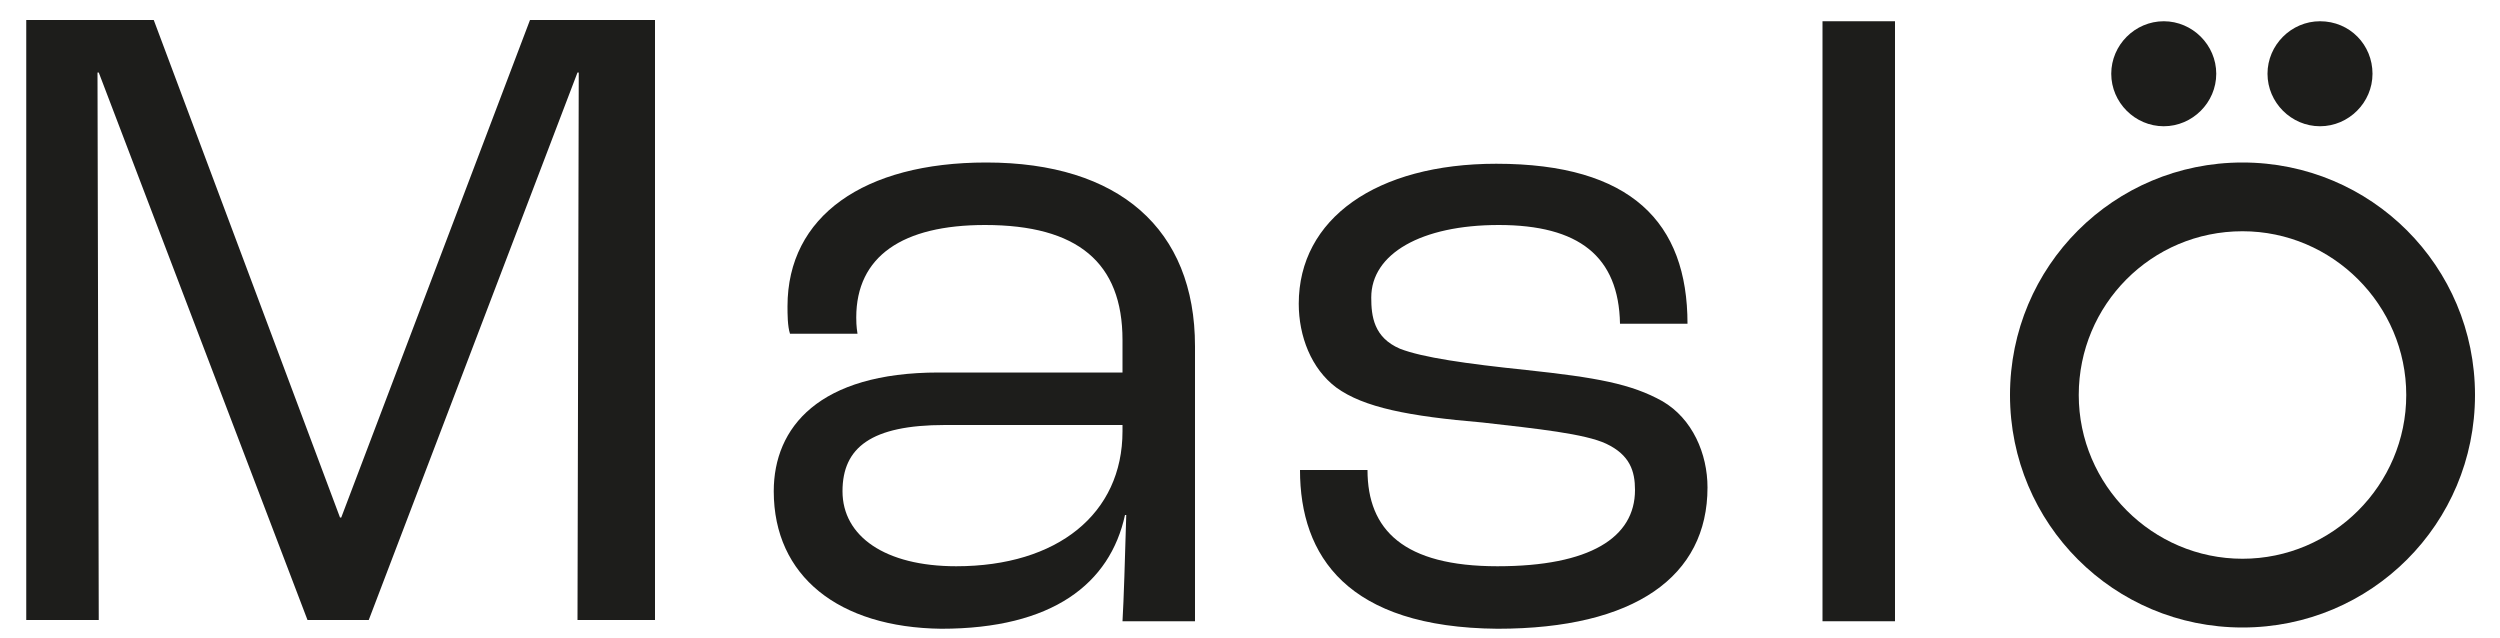
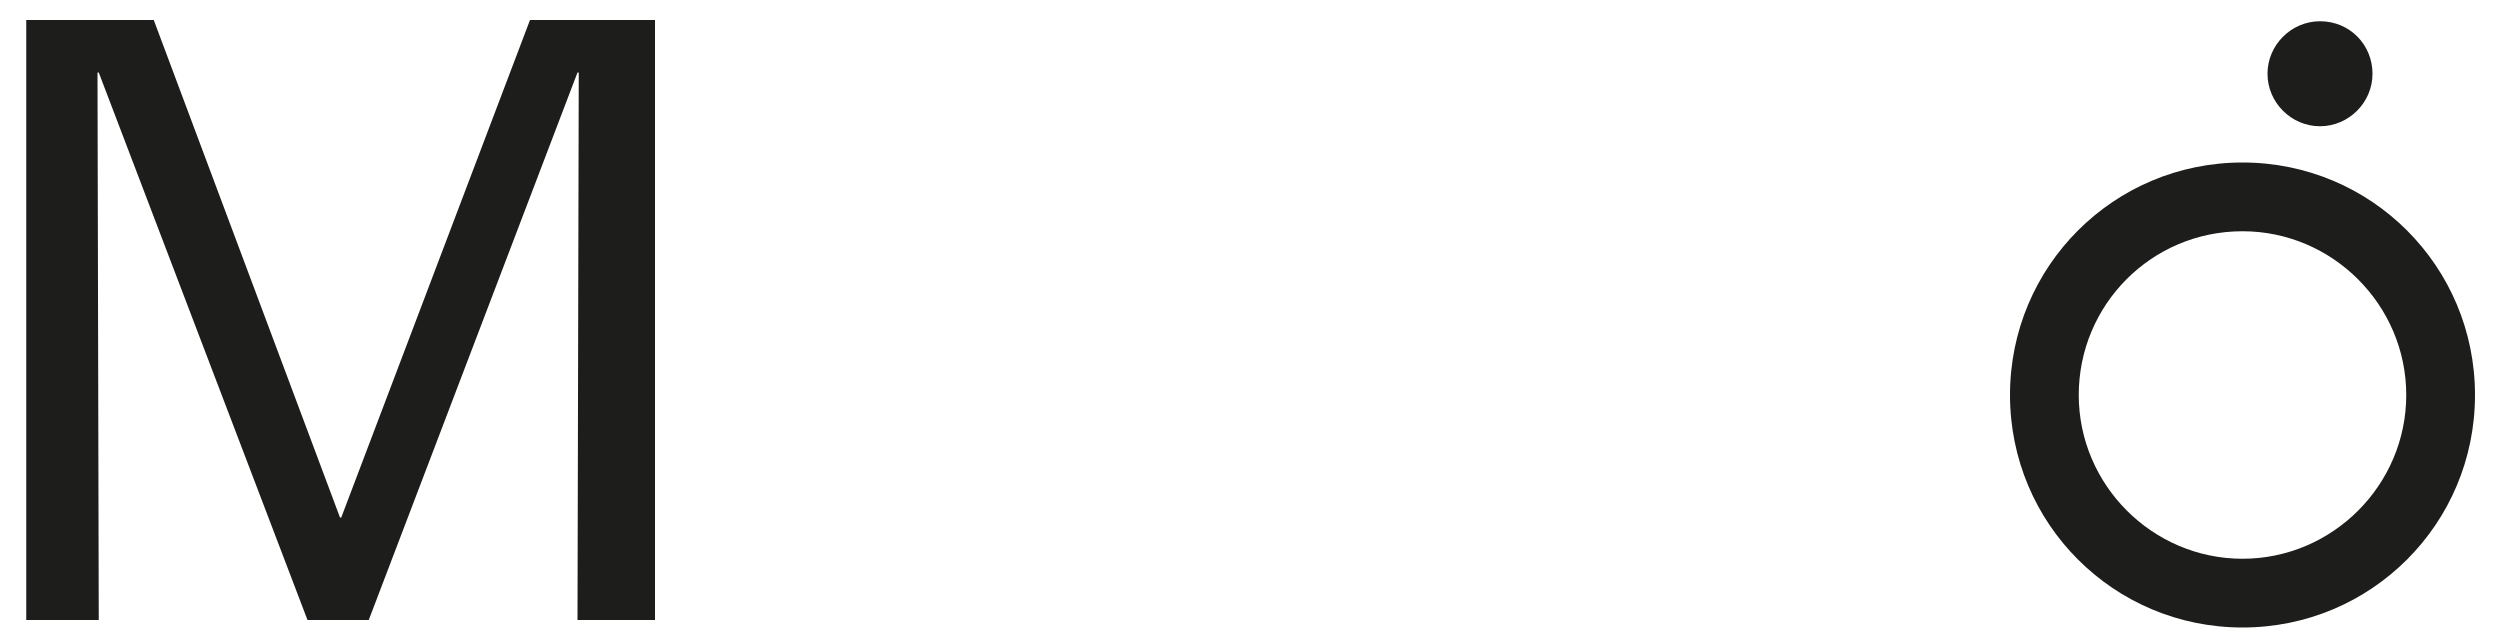
<svg xmlns="http://www.w3.org/2000/svg" version="1.1" id="Calque_1" x="0px" y="0px" viewBox="0 0 200 51" style="enable-background:new 0 0 200 51;" xml:space="preserve">
  <style type="text/css">
	.st0{fill:#1D1D1B;}
</style>
  <polygon class="st0" points="2.1,1.6 12.3,1.6 27.2,41.4 27.3,41.4 42.4,1.6 52.4,1.6 52.4,49.6 46.2,49.6 46.3,5.8 46.2,5.8   29.5,49.6 24.6,49.6 7.9,5.8 7.8,5.8 7.9,49.6 2.1,49.6 " />
  <g>
-     <path class="st0" d="M89.8,34.5V34H75.6c-5.9,0-8.2,1.8-8.2,5.3c0,3.6,3.4,6,9.1,6C84.6,45.3,89.8,41.1,89.8,34.5 M61.9,39.3   c0-5.1,3.6-9.5,13.2-9.5h14.7v-2.6c0-6.2-3.6-9.2-11-9.2c-6.6,0-10.3,2.5-10.3,7.4c0,0.2,0,0.7,0.1,1.3h-5.4   C63,26.1,63,25.1,63,24.5C63,17.3,69.1,13,78.9,13c10.6,0,16.7,5.3,16.7,14.7v22h-5.8c0.1-1.7,0.2-5,0.3-8.5H90   c-1.2,5.5-5.8,9.1-14.7,9.1C67.1,50.2,61.9,46.1,61.9,39.3" />
-     <path class="st0" d="M104,37.6h5.4c0,4.8,2.9,7.7,10.4,7.7c7.4,0,11-2.3,11-6.1c0-1.5-0.4-2.8-2.3-3.7c-1.7-0.8-5.5-1.2-9.9-1.7   c-5.9-0.5-9.5-1.2-11.7-2.8c-2-1.5-3-4.1-3-6.7c0-6.8,6.2-11.2,15.8-11.2c10.8,0,15.3,4.7,15.3,12.8h-5.4c-0.1-5.4-3.3-7.9-9.7-7.9   c-6.2,0-10.2,2.3-10.2,5.8c0,1.5,0.2,3.2,2.3,4.1c1.8,0.7,5.3,1.2,10.1,1.7c5.6,0.6,8.4,1.1,10.9,2.5c2.4,1.4,3.6,4.2,3.6,6.9   c0,7.1-5.8,11.3-16.8,11.3C107.8,50.2,104,44.5,104,37.6" />
-   </g>
-   <rect x="145.8" y="1.7" class="st0" width="5.8" height="48" />
+     </g>
  <g>
    <path class="st0" d="M179.4,13c-10.3,0-18.6,8.3-18.6,18.6c0,10.3,8.3,18.6,18.6,18.6c10.3,0,18.6-8.3,18.6-18.6   C198,21.3,189.7,13,179.4,13 M179.4,18.5c7.2,0,13.1,5.9,13.1,13.1c0,7.2-5.9,13.1-13.1,13.1c-7.2,0-13.1-5.9-13.1-13.1   C166.3,24.4,172.1,18.5,179.4,18.5" />
-     <path class="st0" d="M177.3,5.9c0,2.3-1.9,4.2-4.2,4.2c-2.3,0-4.2-1.9-4.2-4.2c0-2.3,1.9-4.2,4.2-4.2   C175.4,1.7,177.3,3.6,177.3,5.9" />
    <path class="st0" d="M189.8,5.9c0,2.3-1.9,4.2-4.2,4.2c-2.3,0-4.2-1.9-4.2-4.2c0-2.3,1.9-4.2,4.2-4.2C188,1.7,189.8,3.6,189.8,5.9" />
  </g>
</svg>